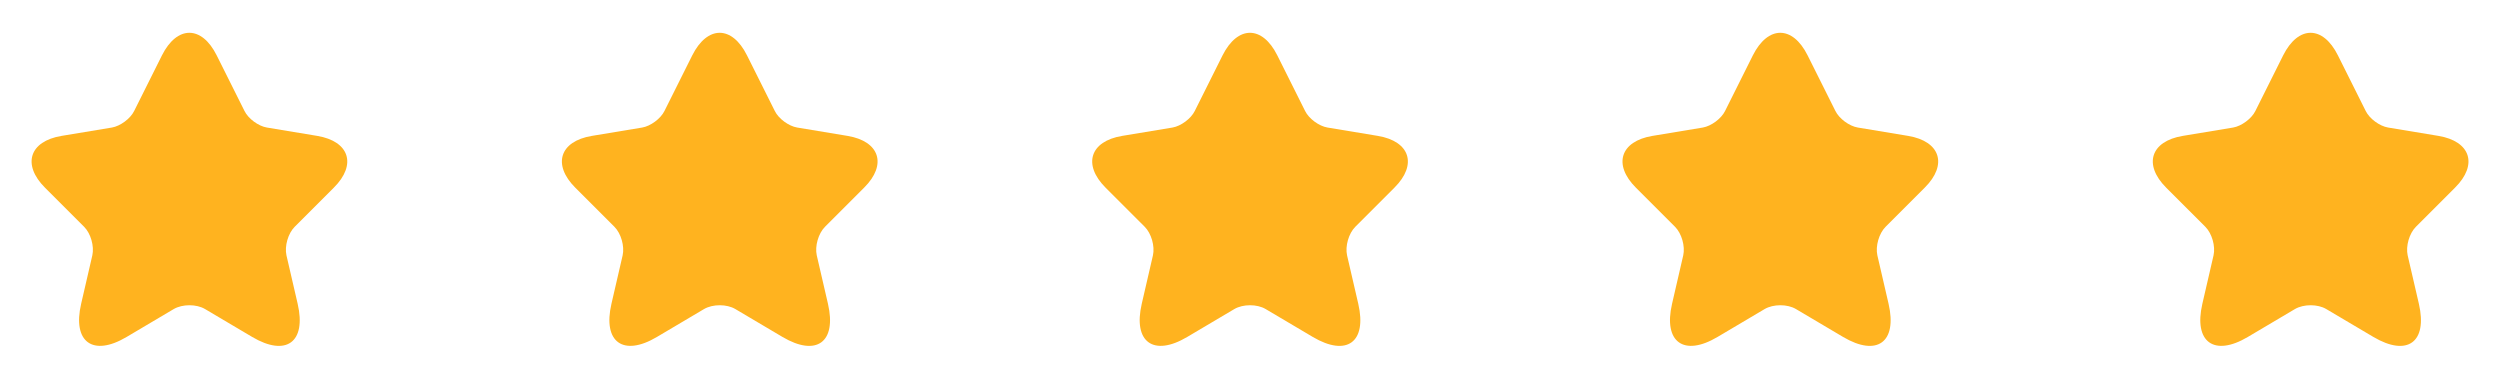
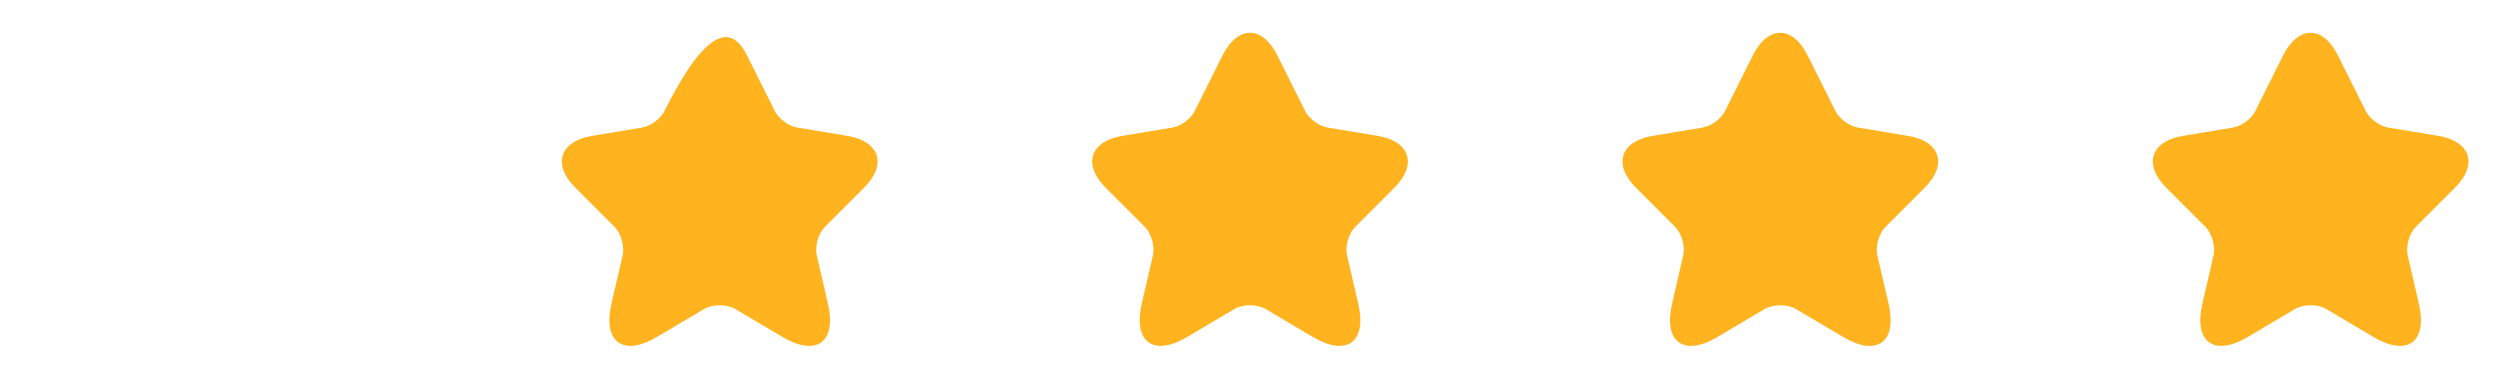
<svg xmlns="http://www.w3.org/2000/svg" width="132" height="20" viewBox="0 0 132 20" fill="none">
-   <path d="M11.442 2.925L12.909 5.859C13.109 6.267 13.642 6.659 14.092 6.734L16.75 7.175C18.45 7.459 18.85 8.692 17.625 9.909L15.559 11.975C15.209 12.325 15.017 13 15.125 13.483L15.717 16.042C16.184 18.067 15.109 18.85 13.317 17.792L10.825 16.317C10.375 16.05 9.634 16.05 9.175 16.317L6.684 17.792C4.9 18.85 3.817 18.058 4.284 16.042L4.875 13.483C4.984 13 4.792 12.325 4.442 11.975L2.375 9.909C1.159 8.692 1.55 7.459 3.25 7.175L5.909 6.734C6.35 6.659 6.884 6.267 7.084 5.859L8.55 2.925C9.35 1.334 10.65 1.334 11.442 2.925Z" fill="#FFB31F" />
-   <path d="M39.442 2.925L40.909 5.859C41.109 6.267 41.642 6.659 42.092 6.734L44.75 7.175C46.45 7.459 46.85 8.692 45.625 9.909L43.559 11.975C43.209 12.325 43.017 13 43.125 13.483L43.717 16.042C44.184 18.067 43.109 18.85 41.317 17.792L38.825 16.317C38.375 16.05 37.634 16.05 37.175 16.317L34.684 17.792C32.9 18.85 31.817 18.058 32.284 16.042L32.875 13.483C32.984 13 32.792 12.325 32.442 11.975L30.375 9.909C29.159 8.692 29.55 7.459 31.25 7.175L33.909 6.734C34.35 6.659 34.884 6.267 35.084 5.859L36.55 2.925C37.35 1.334 38.65 1.334 39.442 2.925Z" fill="#FFB31F" />
+   <path d="M39.442 2.925L40.909 5.859C41.109 6.267 41.642 6.659 42.092 6.734L44.75 7.175C46.45 7.459 46.85 8.692 45.625 9.909L43.559 11.975C43.209 12.325 43.017 13 43.125 13.483L43.717 16.042C44.184 18.067 43.109 18.85 41.317 17.792L38.825 16.317C38.375 16.05 37.634 16.05 37.175 16.317L34.684 17.792C32.9 18.85 31.817 18.058 32.284 16.042L32.875 13.483C32.984 13 32.792 12.325 32.442 11.975L30.375 9.909C29.159 8.692 29.55 7.459 31.25 7.175L33.909 6.734C34.35 6.659 34.884 6.267 35.084 5.859C37.35 1.334 38.65 1.334 39.442 2.925Z" fill="#FFB31F" />
  <path d="M67.442 2.925L68.909 5.859C69.109 6.267 69.642 6.659 70.092 6.734L72.75 7.175C74.45 7.459 74.85 8.692 73.625 9.909L71.559 11.975C71.209 12.325 71.017 13 71.125 13.483L71.717 16.042C72.184 18.067 71.109 18.85 69.317 17.792L66.825 16.317C66.375 16.05 65.634 16.05 65.175 16.317L62.684 17.792C60.9 18.85 59.817 18.058 60.284 16.042L60.875 13.483C60.984 13 60.792 12.325 60.442 11.975L58.375 9.909C57.159 8.692 57.55 7.459 59.25 7.175L61.909 6.734C62.35 6.659 62.884 6.267 63.084 5.859L64.55 2.925C65.35 1.334 66.65 1.334 67.442 2.925Z" fill="#FFB31F" />
  <path d="M95.442 2.925L96.909 5.859C97.109 6.267 97.642 6.659 98.092 6.734L100.75 7.175C102.45 7.459 102.85 8.692 101.625 9.909L99.559 11.975C99.209 12.325 99.017 13 99.125 13.483L99.717 16.042C100.184 18.067 99.109 18.85 97.317 17.792L94.825 16.317C94.375 16.05 93.634 16.05 93.175 16.317L90.684 17.792C88.9 18.85 87.817 18.058 88.284 16.042L88.875 13.483C88.984 13 88.792 12.325 88.442 11.975L86.375 9.909C85.159 8.692 85.55 7.459 87.25 7.175L89.909 6.734C90.35 6.659 90.884 6.267 91.084 5.859L92.55 2.925C93.35 1.334 94.65 1.334 95.442 2.925Z" fill="#FFB31F" />
  <path d="M123.442 2.925L124.909 5.859C125.109 6.267 125.642 6.659 126.092 6.734L128.75 7.175C130.45 7.459 130.85 8.692 129.625 9.909L127.559 11.975C127.209 12.325 127.017 13 127.125 13.483L127.717 16.042C128.184 18.067 127.109 18.85 125.317 17.792L122.825 16.317C122.375 16.05 121.634 16.05 121.175 16.317L118.684 17.792C116.9 18.85 115.817 18.058 116.284 16.042L116.875 13.483C116.984 13 116.792 12.325 116.442 11.975L114.375 9.909C113.159 8.692 113.55 7.459 115.25 7.175L117.909 6.734C118.35 6.659 118.884 6.267 119.084 5.859L120.55 2.925C121.35 1.334 122.65 1.334 123.442 2.925Z" fill="#FFB31F" />
</svg>